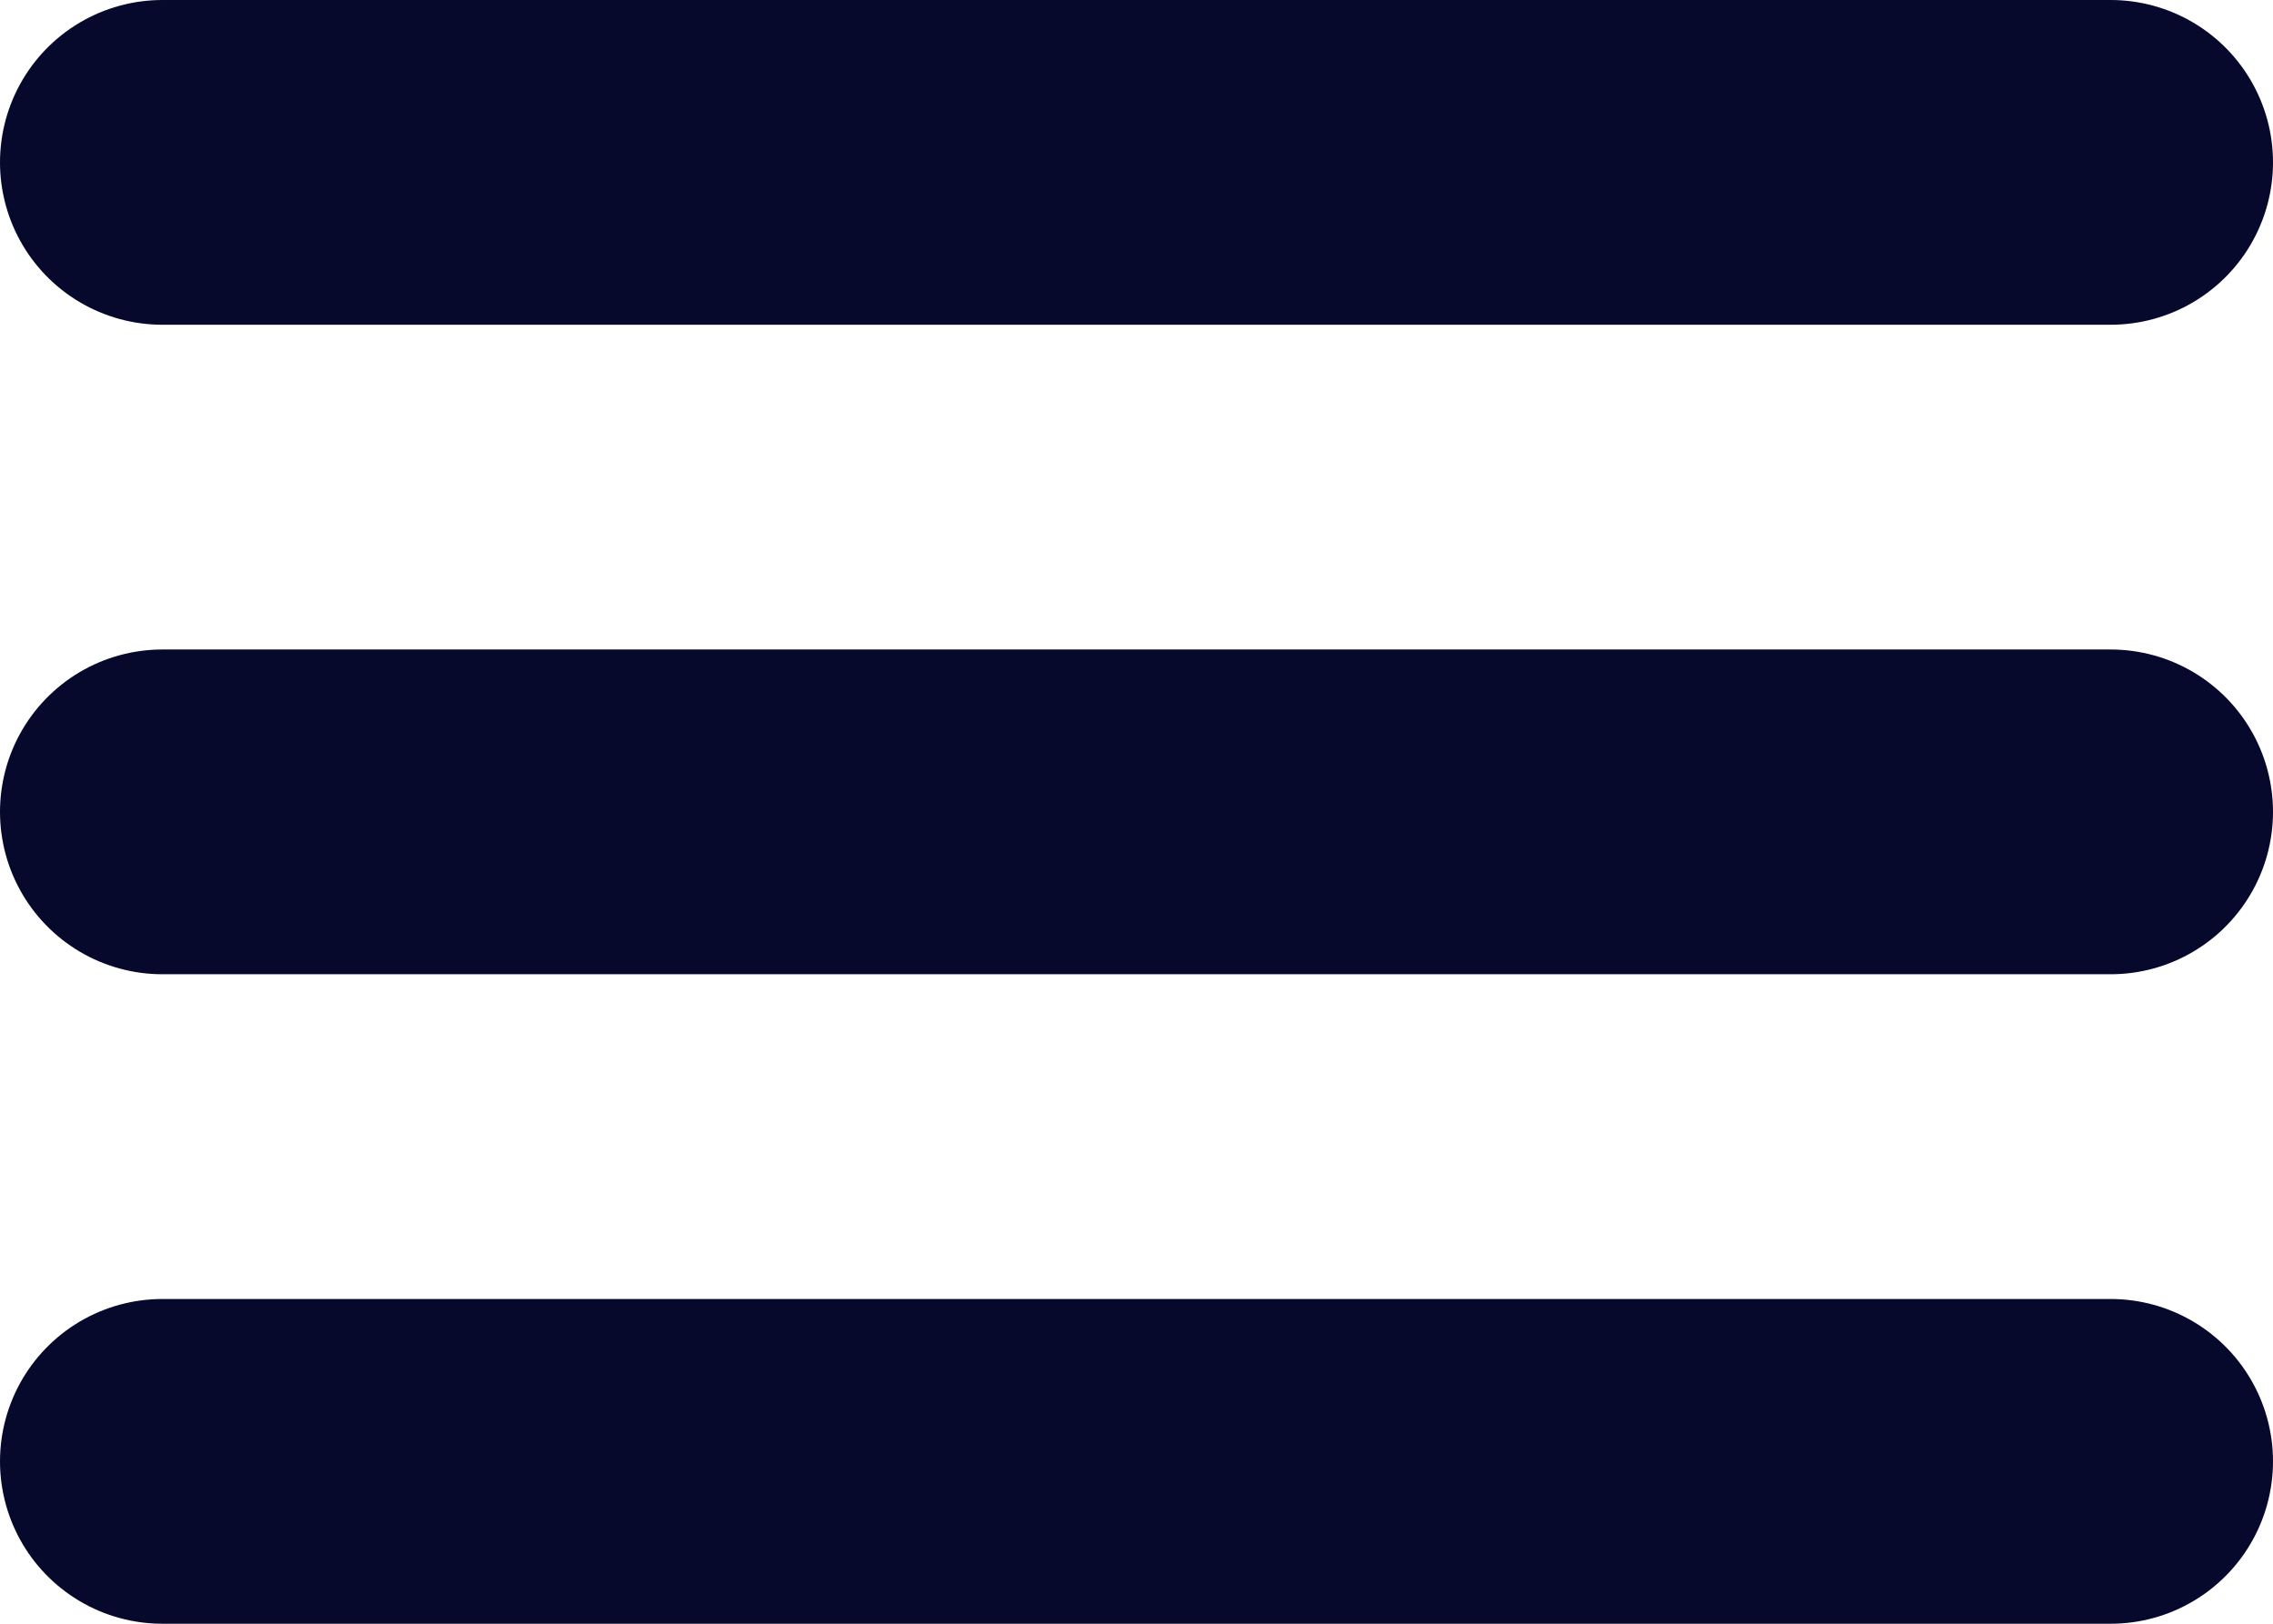
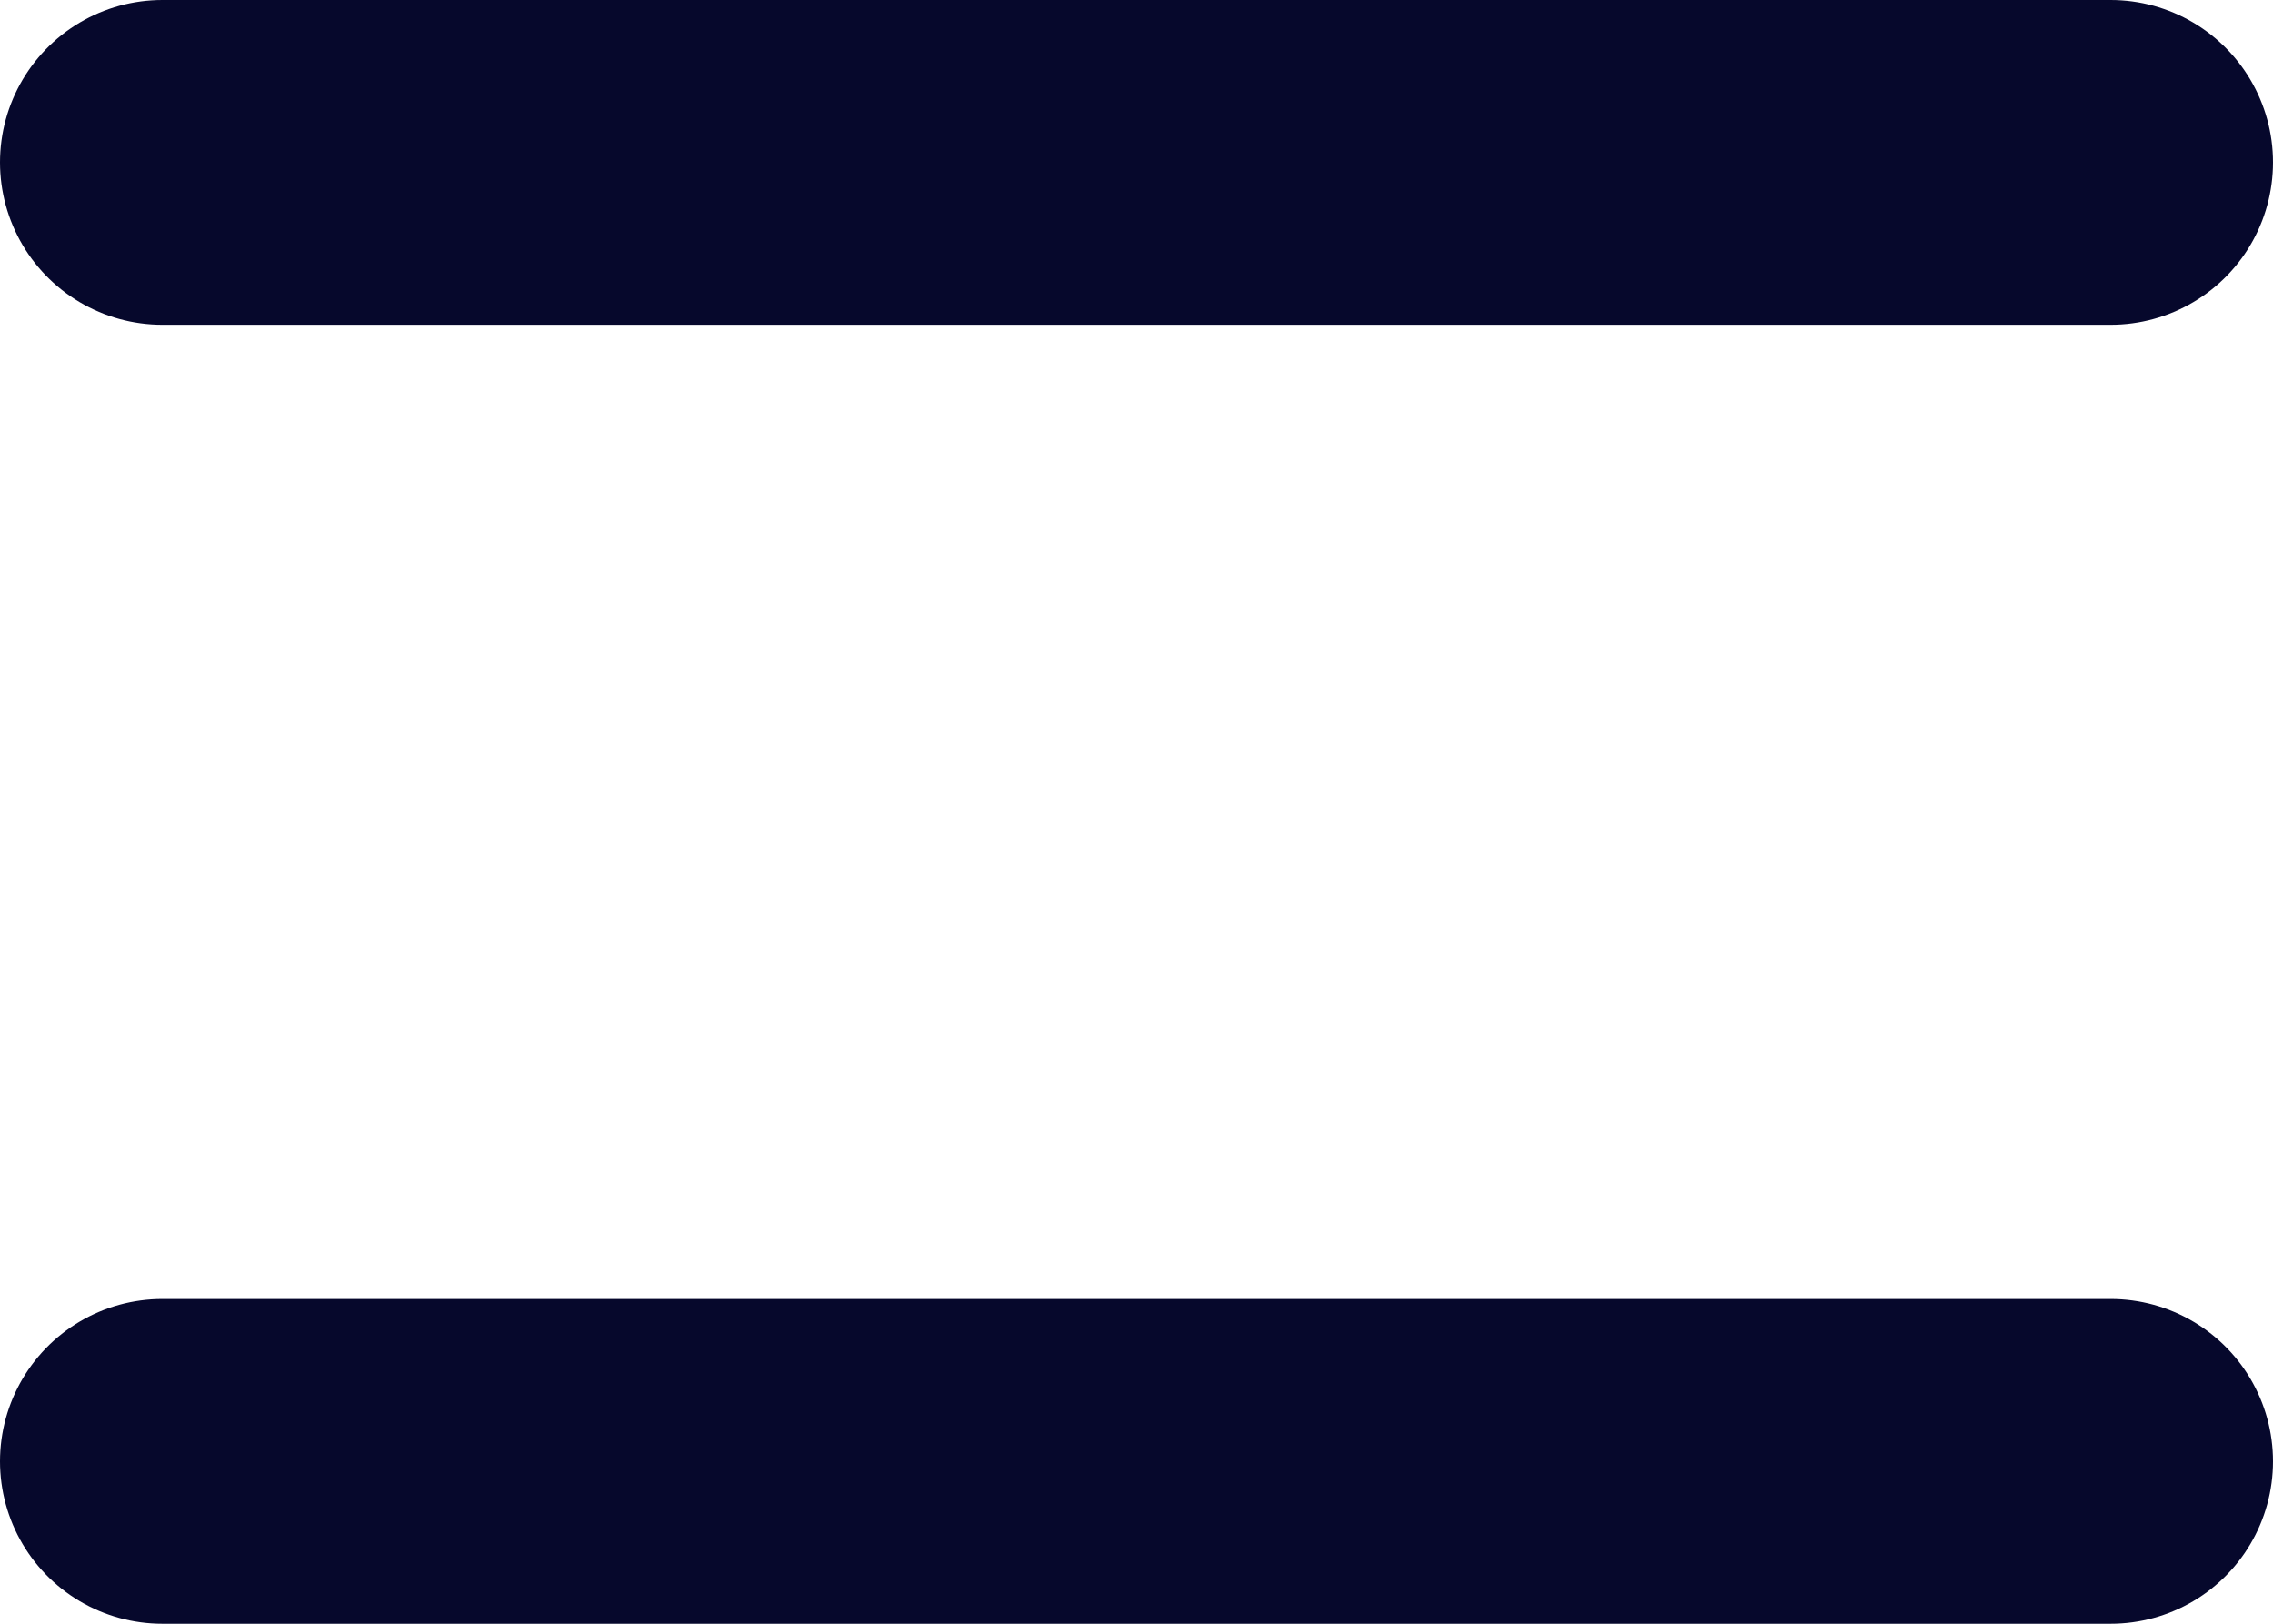
<svg xmlns="http://www.w3.org/2000/svg" width="21" height="15" viewBox="0 0 21 15">
  <defs>
    <style>.a{fill:none;stroke:#06082c;stroke-linecap:round;stroke-linejoin:round;stroke-width:3px;}</style>
  </defs>
  <g transform="translate(-3 -7.5)">
-     <path class="a" d="M4.5,18h18" transform="translate(0 -3)" />
    <path class="a" d="M4.5,9h18" />
    <path class="a" d="M4.5,27h18" transform="translate(0 -6)" />
  </g>
</svg>